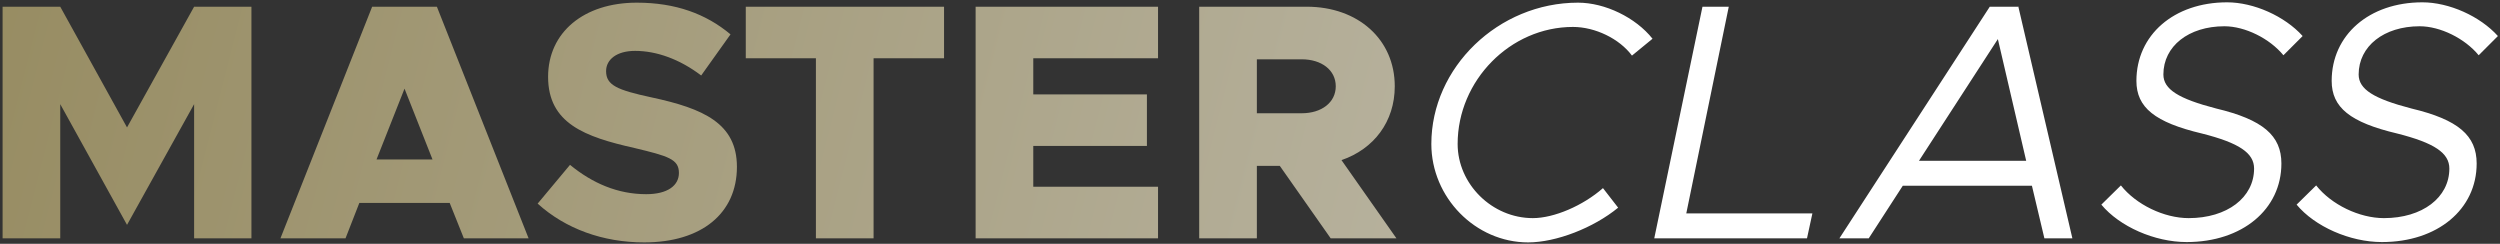
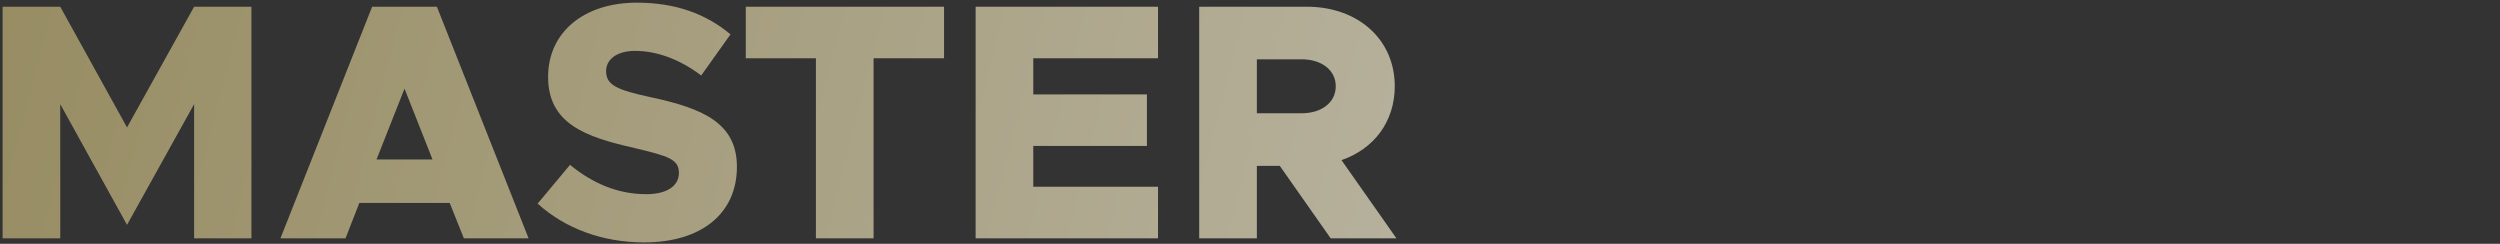
<svg xmlns="http://www.w3.org/2000/svg" width="923" height="90" viewBox="0 0 923 90" fill="none">
  <rect x="0" y="0" width="923" height="90" fill="#333333" stroke="none" />
  <path d="M0.958 88V2.477H22.245L46.894 47.043L71.667 2.477H92.83V88H71.667V38.454L46.894 83.02L22.245 38.454V88H0.958ZM171.258 88L166.029 74.929H132.666L127.562 88H103.536L137.397 2.477H161.299L195.16 88H171.258ZM139.015 58.87H159.68L149.348 32.727L139.015 58.87ZM237.836 89.494C222.648 89.494 208.83 84.514 198.497 75.178L210.448 60.862C218.789 67.708 228.126 71.692 238.583 71.692C246.55 71.692 250.658 68.455 250.658 63.849C250.658 58.745 246.674 57.625 234.226 54.637C215.926 50.529 202.357 45.55 202.357 28.37C202.357 11.938 215.552 0.983 235.097 0.983C249.413 0.983 260.617 5.091 269.705 12.685L258.874 27.872C251.031 21.897 242.442 18.785 234.475 18.785C227.628 18.785 223.769 22.021 223.769 26.254C223.769 31.482 227.877 33.225 240.574 35.964C259.746 40.072 272.07 45.55 272.07 61.608C272.07 78.788 258.999 89.494 237.836 89.494ZM301.235 88V21.523H275.342V2.477H348.541V21.523H322.523V88H301.235ZM427.547 21.523H381.486V34.843H423.439V53.89H381.486V68.953H427.547V88H360.199V2.477H427.547V21.523ZM515.571 88H491.296L472.498 61.235H464.033V88H442.745V2.477H482.457C501.379 2.477 514.948 14.552 514.948 31.856C514.948 44.927 507.23 55.011 495.279 59.119L515.571 88ZM464.033 21.897V41.815H480.59C487.934 41.815 493.163 37.831 493.163 31.856C493.163 25.88 487.934 21.897 480.59 21.897H464.033Z" fill="url(#paint0_linear_35_102)" />
-   <path d="M564.178 89.494C544.757 89.494 528.45 72.937 528.45 53.143C528.45 24.884 553.223 0.983 582.602 0.983C592.561 0.983 603.889 6.46 610.114 14.303L602.52 20.527C597.914 14.303 588.951 9.946 580.735 9.946C557.58 9.946 538.16 29.739 538.16 53.143C538.16 67.957 550.857 80.531 565.92 80.531C573.763 80.531 584.469 75.925 591.814 69.451L597.416 76.672C588.328 84.141 574.51 89.494 564.178 89.494ZM622.575 78.788H669.134L667.142 88H610.749L628.551 2.477H638.261L622.575 78.788ZM754.791 88L750.185 68.58H702.506L689.933 88H679.103L734.624 2.477H745.33L745.206 2.601L765.124 88H754.791ZM708.482 59.368H748.069L737.612 14.428L708.482 59.368ZM807.311 89.369C795.485 89.369 782.538 83.643 775.815 75.551L783.036 68.455C788.638 75.551 798.97 80.531 808.058 80.531C822.249 80.531 832.209 72.937 832.209 62.231C832.209 56.505 826.731 52.77 812.913 49.284C795.609 45.176 788.762 39.699 788.762 29.864C788.762 12.934 802.58 0.858 822.249 0.858C832.084 0.858 843.537 5.962 850.135 13.307L843.039 20.403C837.935 14.178 828.847 9.697 821.254 9.697C808.058 9.697 798.721 17.042 798.721 27.499C798.721 32.976 804.323 36.462 818.266 40.072C835.445 44.18 842.292 50.031 842.292 60.364C842.292 77.294 827.851 89.369 807.311 89.369ZM879.402 89.369C867.576 89.369 854.629 83.643 847.907 75.551L855.127 68.455C860.729 75.551 871.062 80.531 880.149 80.531C894.341 80.531 904.3 72.937 904.3 62.231C904.3 56.505 898.822 52.77 885.004 49.284C867.7 45.176 860.853 39.699 860.853 29.864C860.853 12.934 874.672 0.858 894.341 0.858C904.175 0.858 915.628 5.962 922.226 13.307L915.13 20.403C910.026 14.178 900.939 9.697 893.345 9.697C880.149 9.697 870.813 17.042 870.813 27.499C870.813 32.976 876.414 36.462 890.357 40.072C907.537 44.18 914.383 50.031 914.383 60.364C914.383 77.294 899.943 89.369 879.402 89.369Z" fill="white" />
  <defs>
    <linearGradient id="paint0_linear_35_102" x1="-8.316" y1="7.92" x2="799.399" y2="213.543" gradientUnits="userSpaceOnUse">
      <stop stop-color="#978C62" />
      <stop offset="1" stop-color="#C8C6BE" />
    </linearGradient>
  </defs>
</svg>